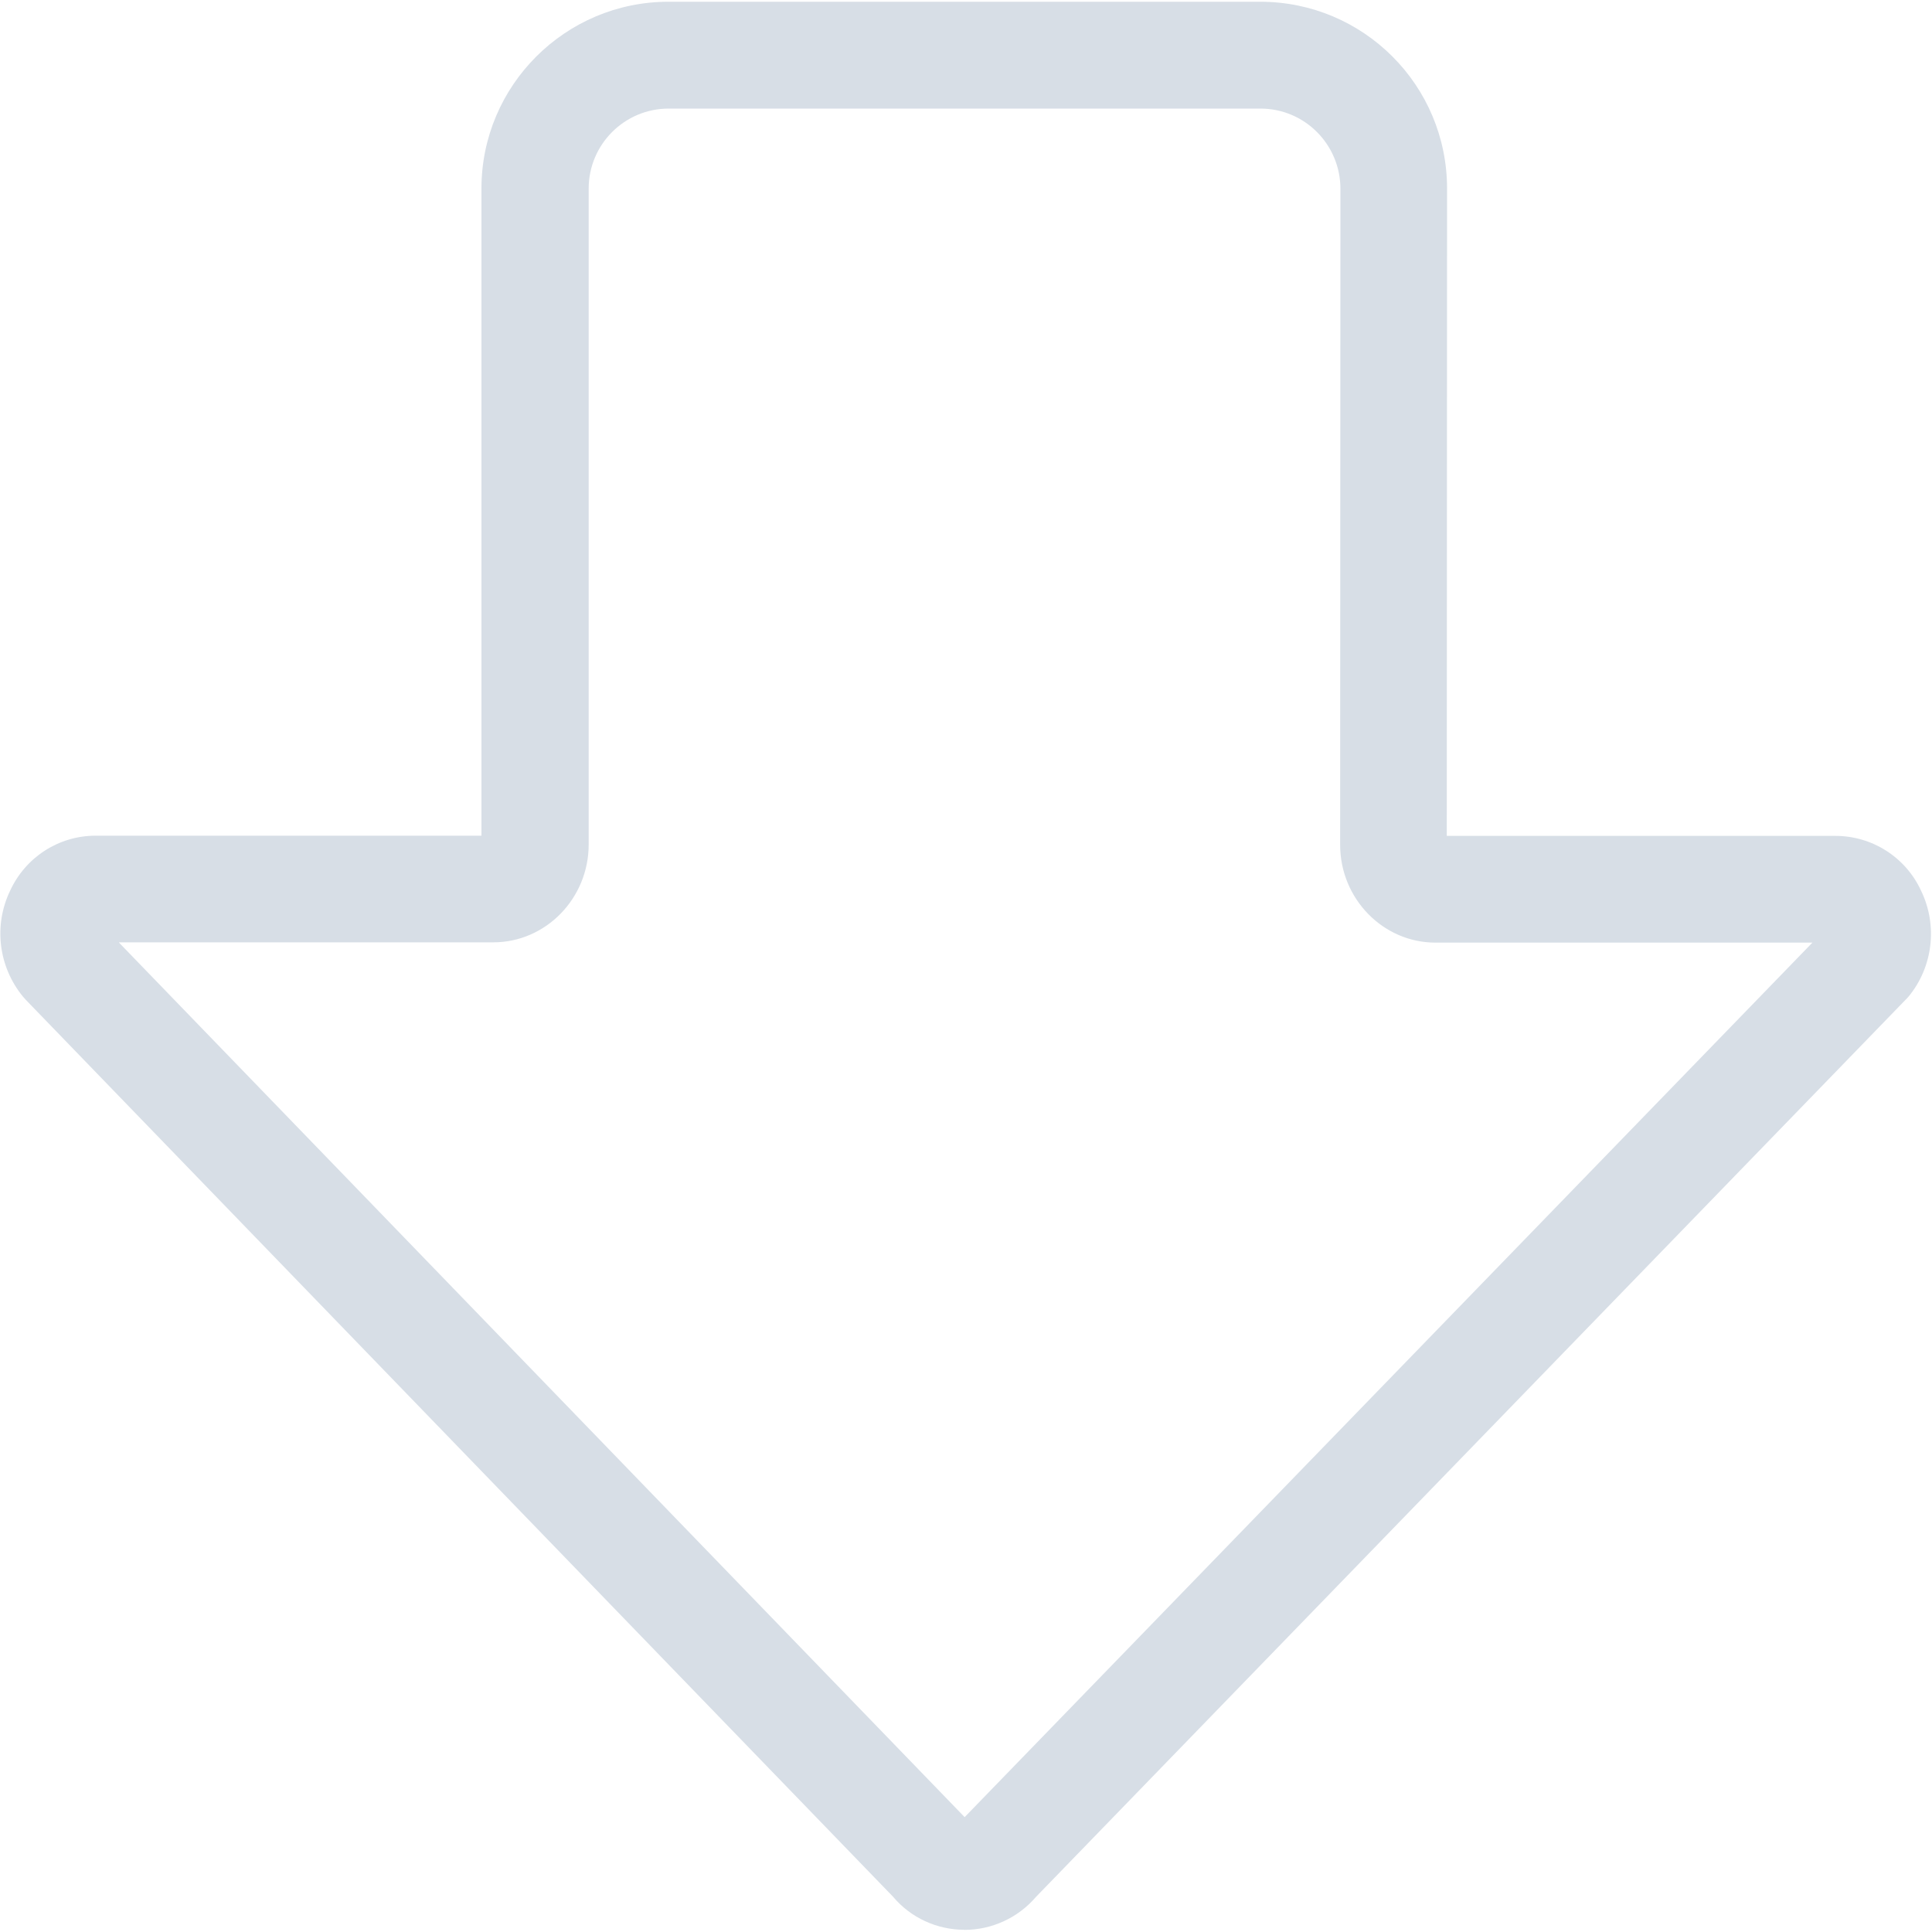
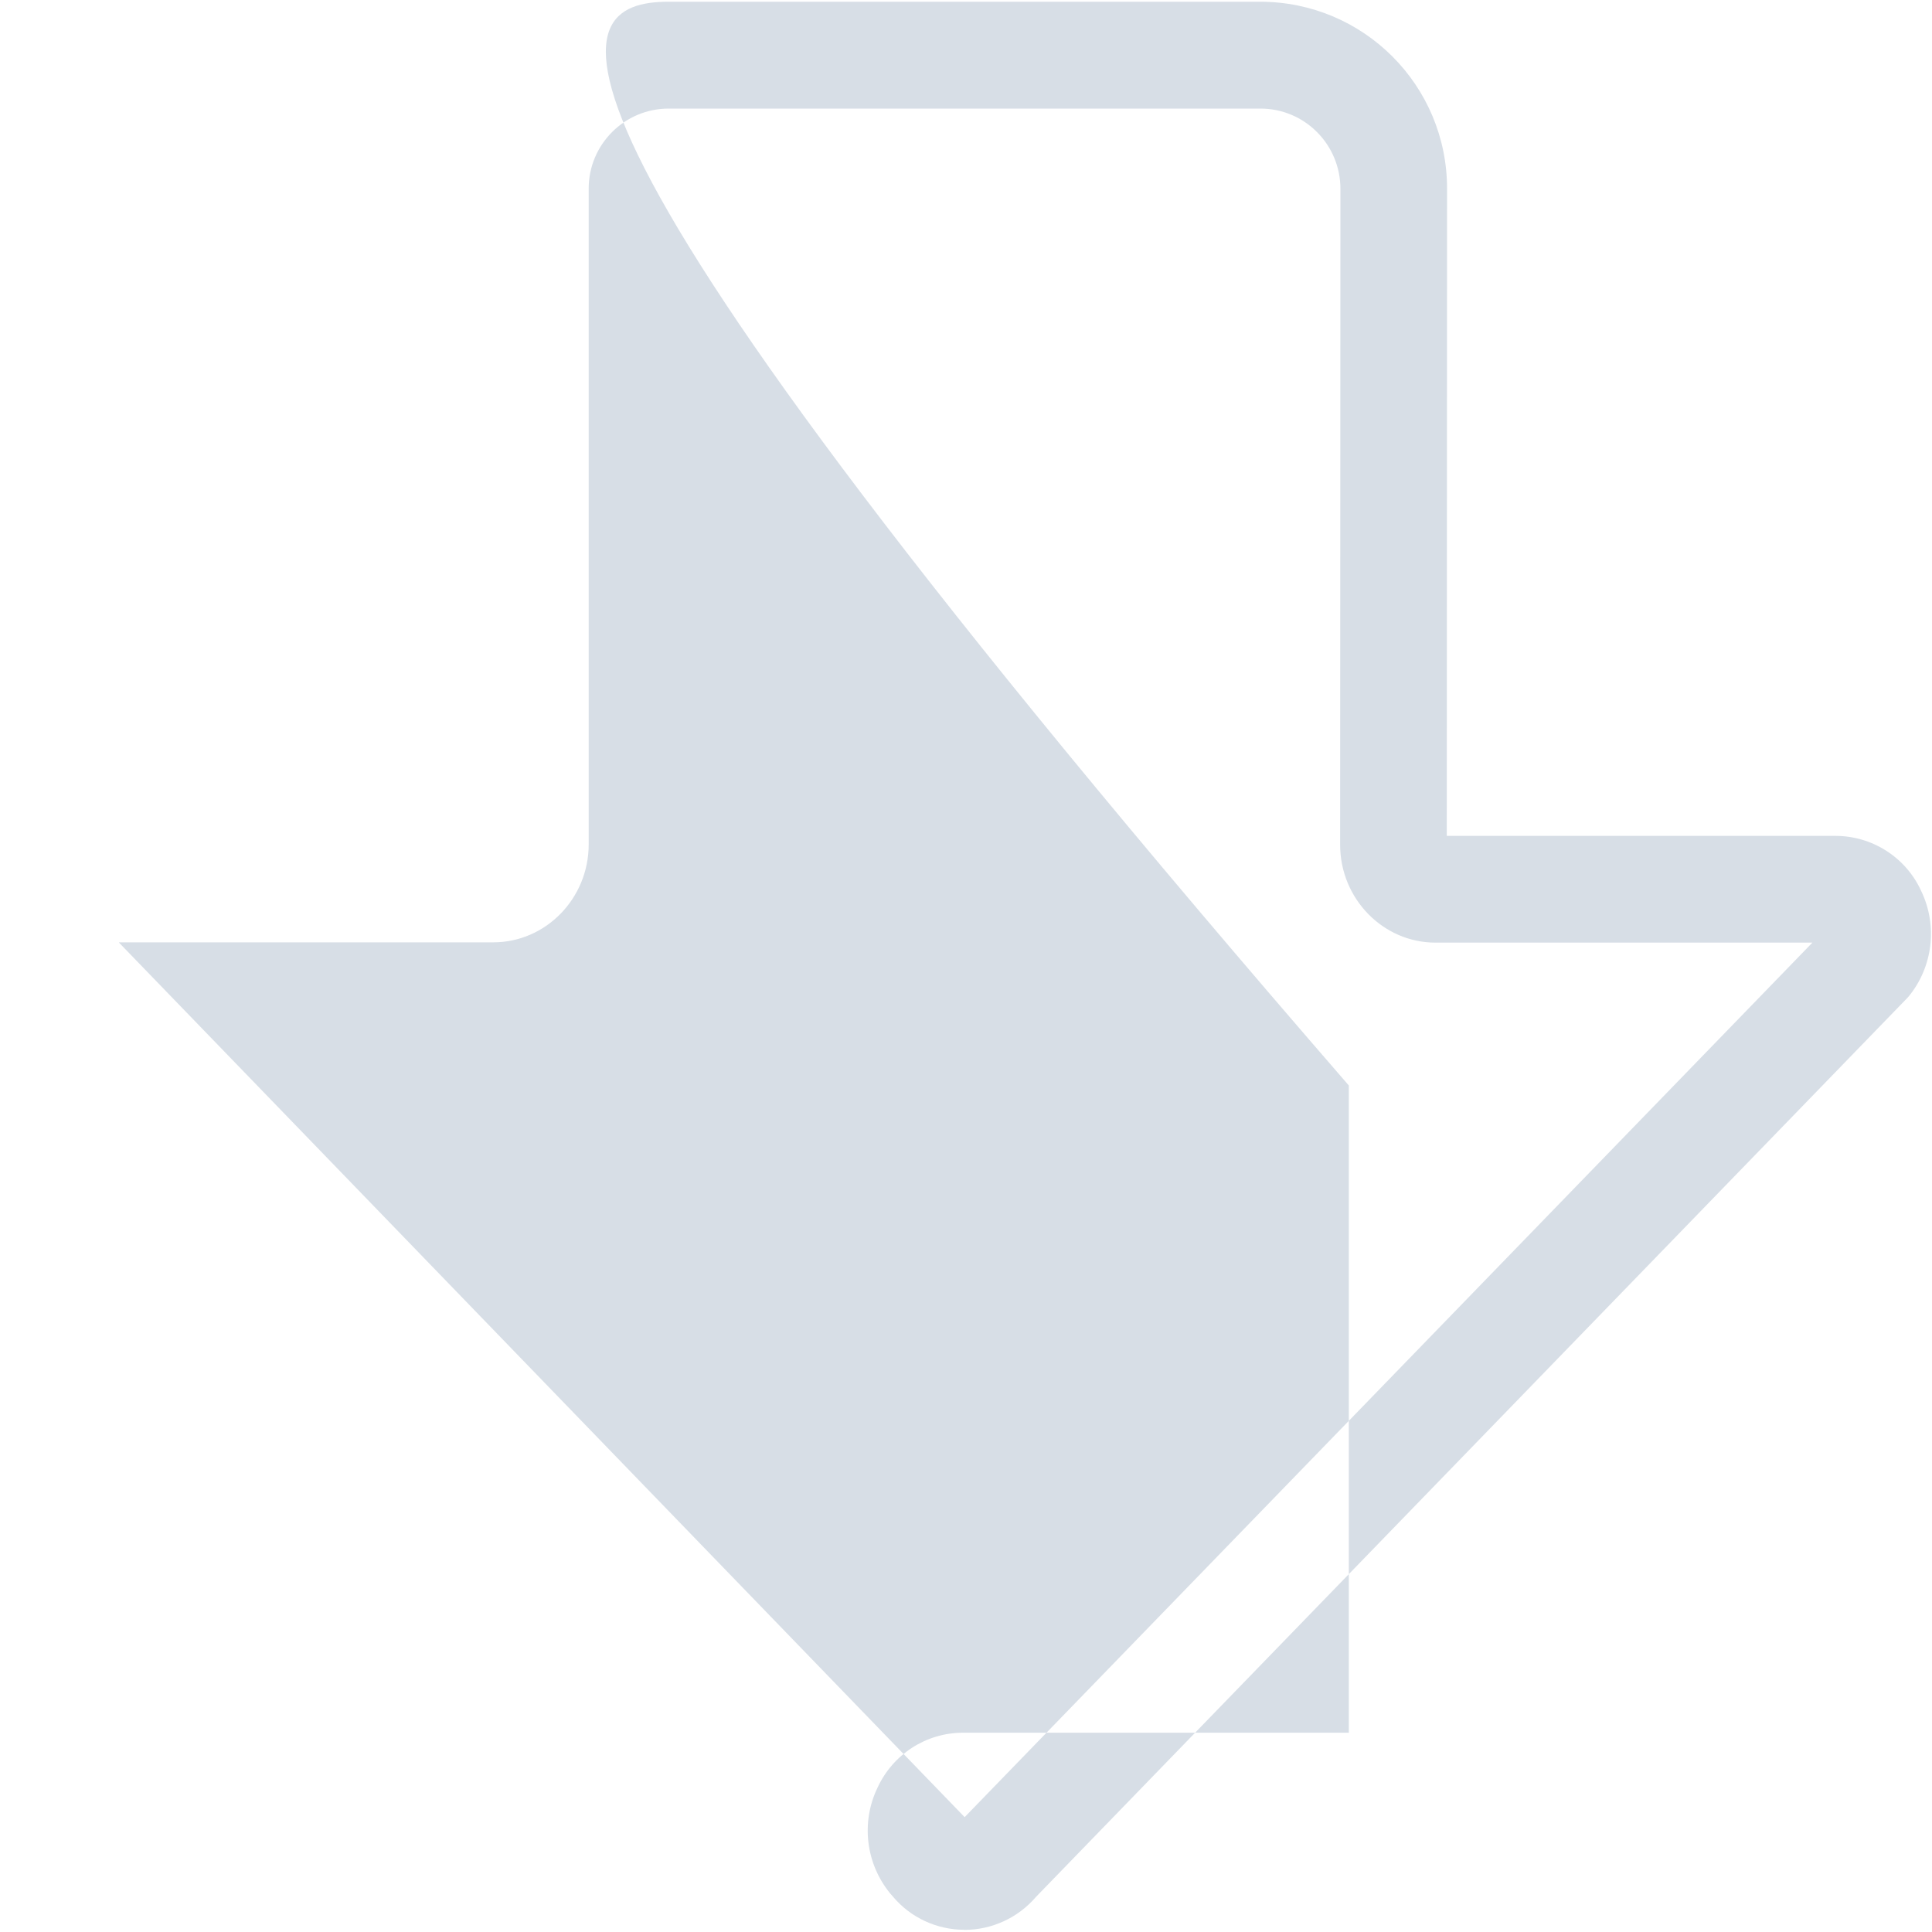
<svg xmlns="http://www.w3.org/2000/svg" width="20" height="20" viewBox="0 0 20 20">
  <g fill="none" fill-rule="evenodd">
    <g fill="#D7DEE6" fill-rule="nonzero">
      <g>
-         <path d="M9.983 19.977c-.285 0-.555-.125-.737-.341L.267 10.35l-.03-.034c-.254-.31-.305-.737-.132-1.096.16-.347.504-.569.885-.569h3.994v-6.7C4.984.886 5.852.018 6.92.018h6.125c1.07 0 1.935.865 1.935 1.935l-.003 6.7h4.023c.38 0 .728.221.887.568.174.359.123.789-.13 1.096-.01.011-.02.023-.032.034l-9.001 9.286c-.185.216-.456.341-.74.341zM1.232 9.758l8.754 9.053 8.776-9.053H14.86c-.543 0-.987-.455-.987-1.013l.003-6.79c0-.459-.37-.831-.828-.831H6.922c-.458 0-.828.372-.828.828v6.79c0 .558-.444 1.013-.987 1.013H1.232v.003z" transform="translate(-900 -355) translate(900 355)" />
+         <path d="M9.983 19.977c-.285 0-.555-.125-.737-.341l-.03-.034c-.254-.31-.305-.737-.132-1.096.16-.347.504-.569.885-.569h3.994v-6.7C4.984.886 5.852.018 6.92.018h6.125c1.07 0 1.935.865 1.935 1.935l-.003 6.7h4.023c.38 0 .728.221.887.568.174.359.123.789-.13 1.096-.01.011-.02.023-.032.034l-9.001 9.286c-.185.216-.456.341-.74.341zM1.232 9.758l8.754 9.053 8.776-9.053H14.86c-.543 0-.987-.455-.987-1.013l.003-6.79c0-.459-.37-.831-.828-.831H6.922c-.458 0-.828.372-.828.828v6.79c0 .558-.444 1.013-.987 1.013H1.232v.003z" transform="translate(-900 -355) translate(900 355)" />
      </g>
    </g>
  </g>
</svg>